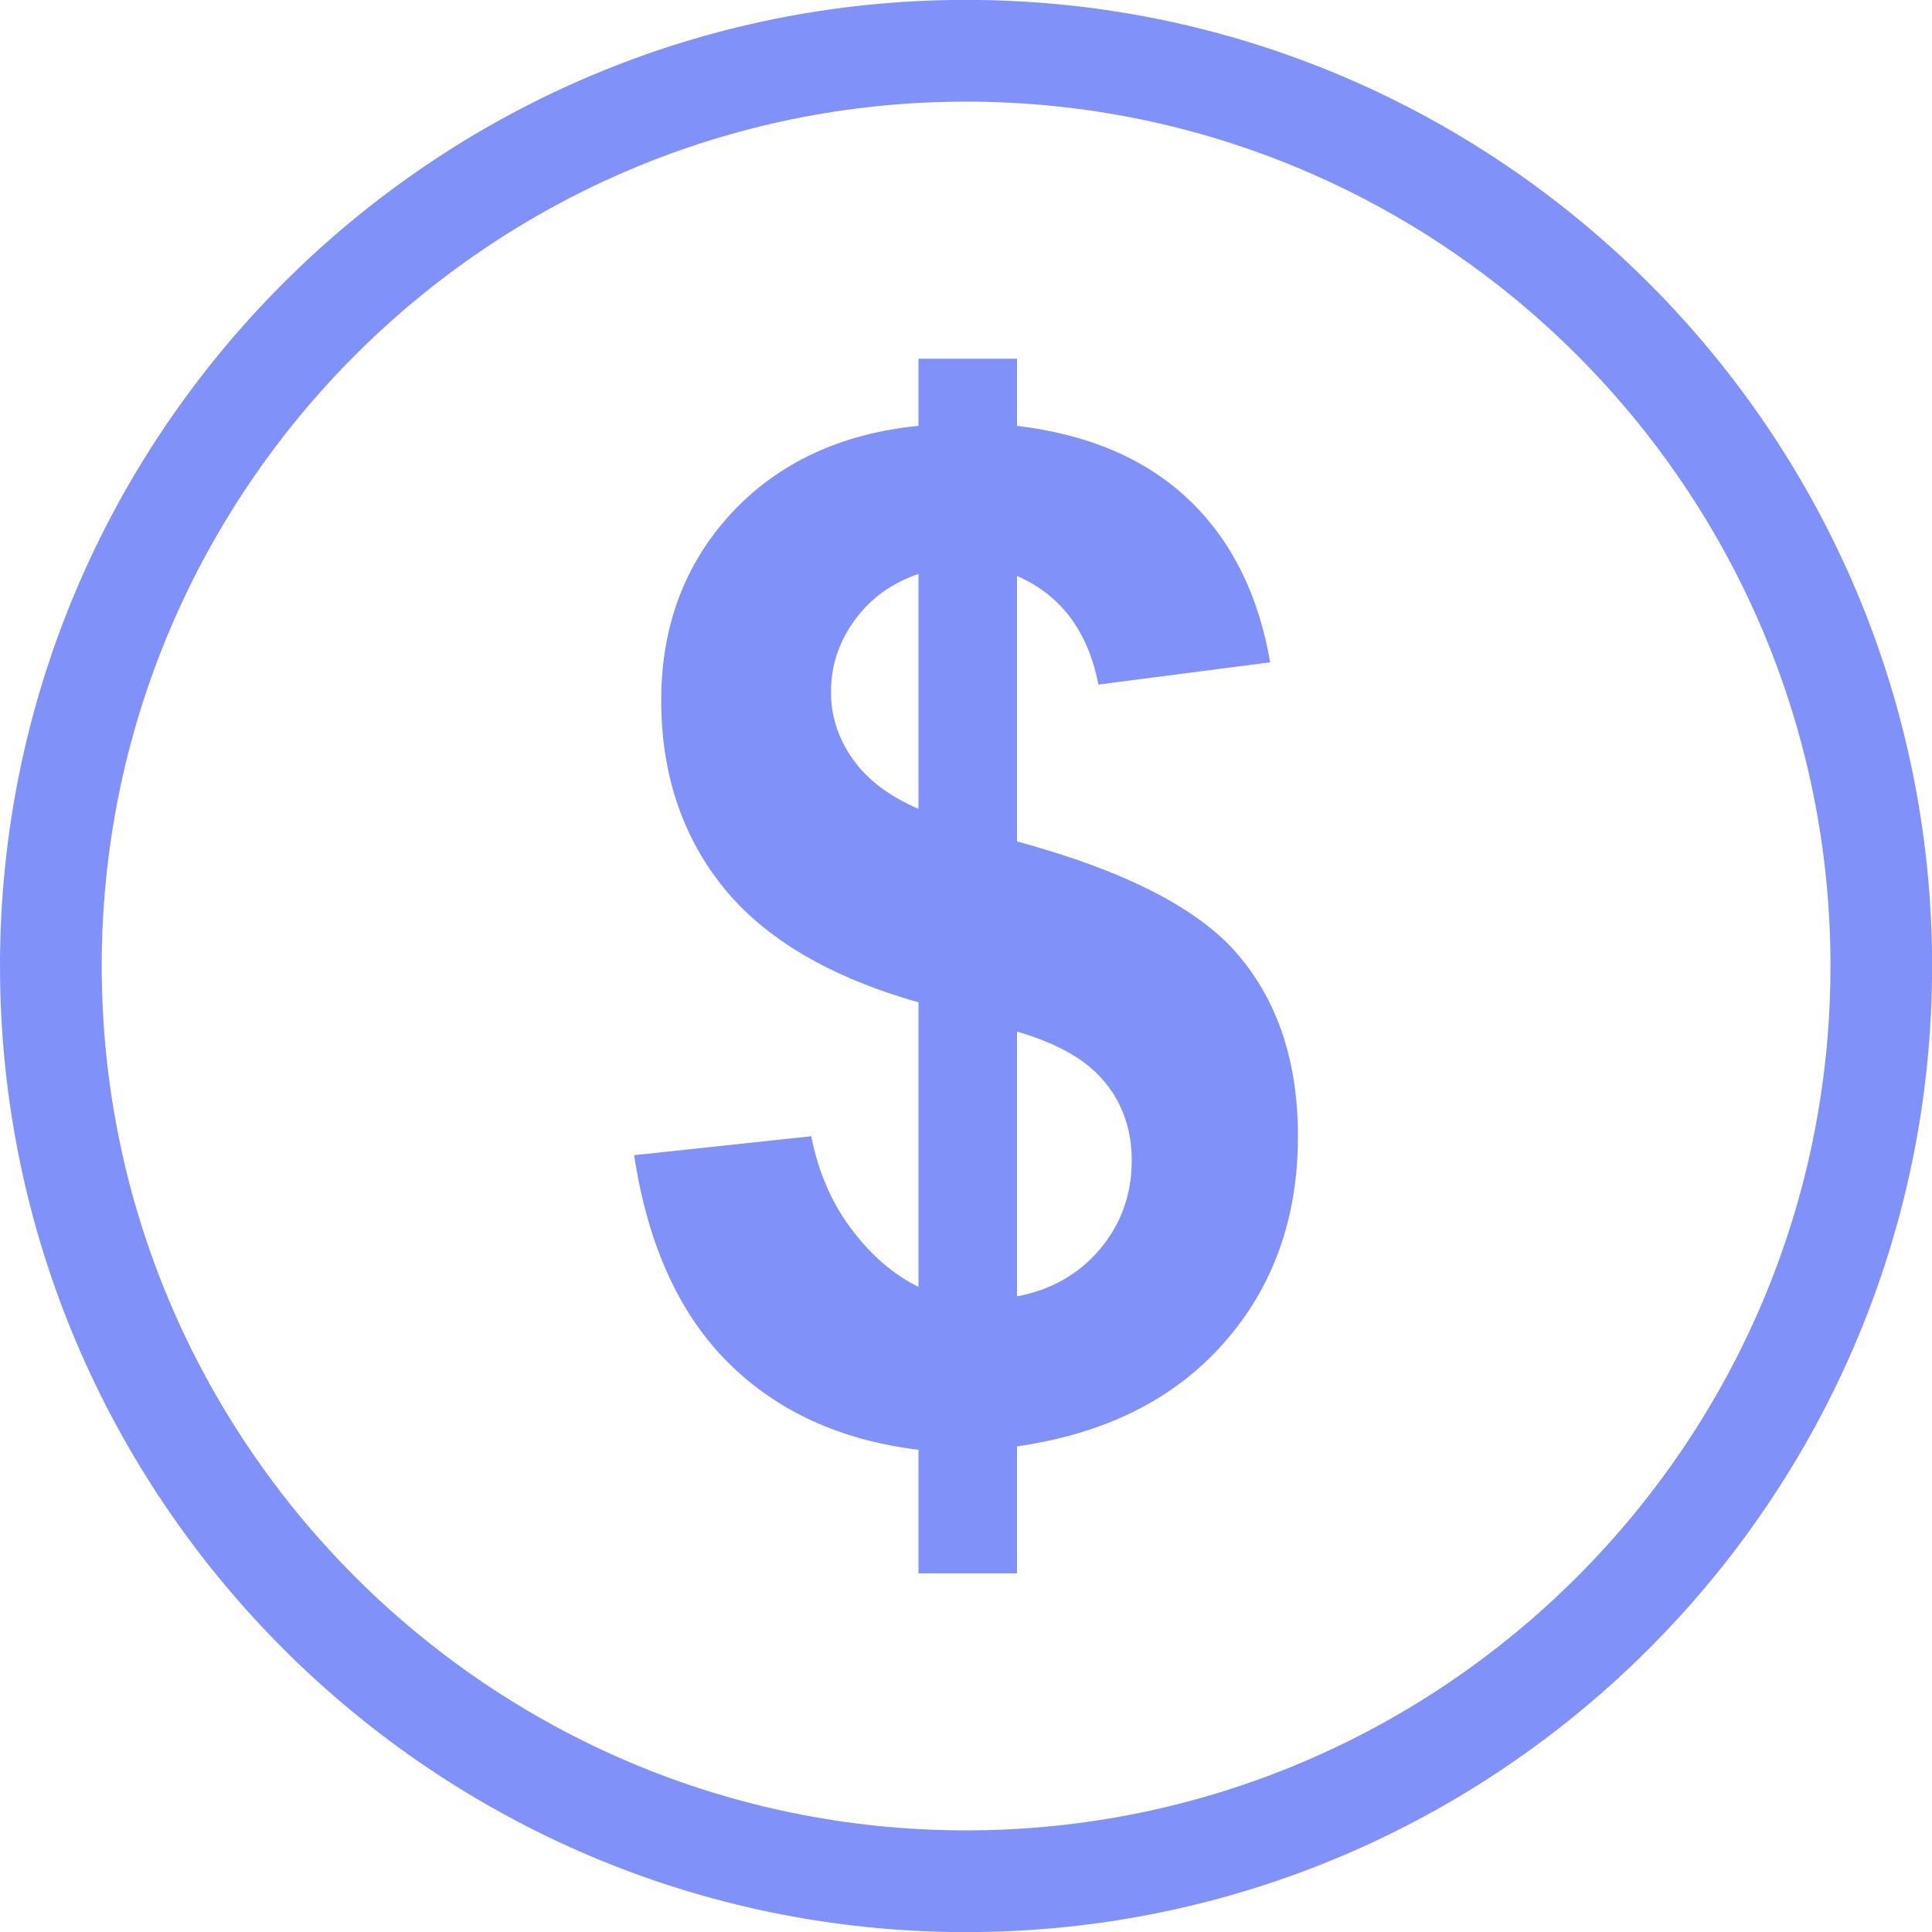
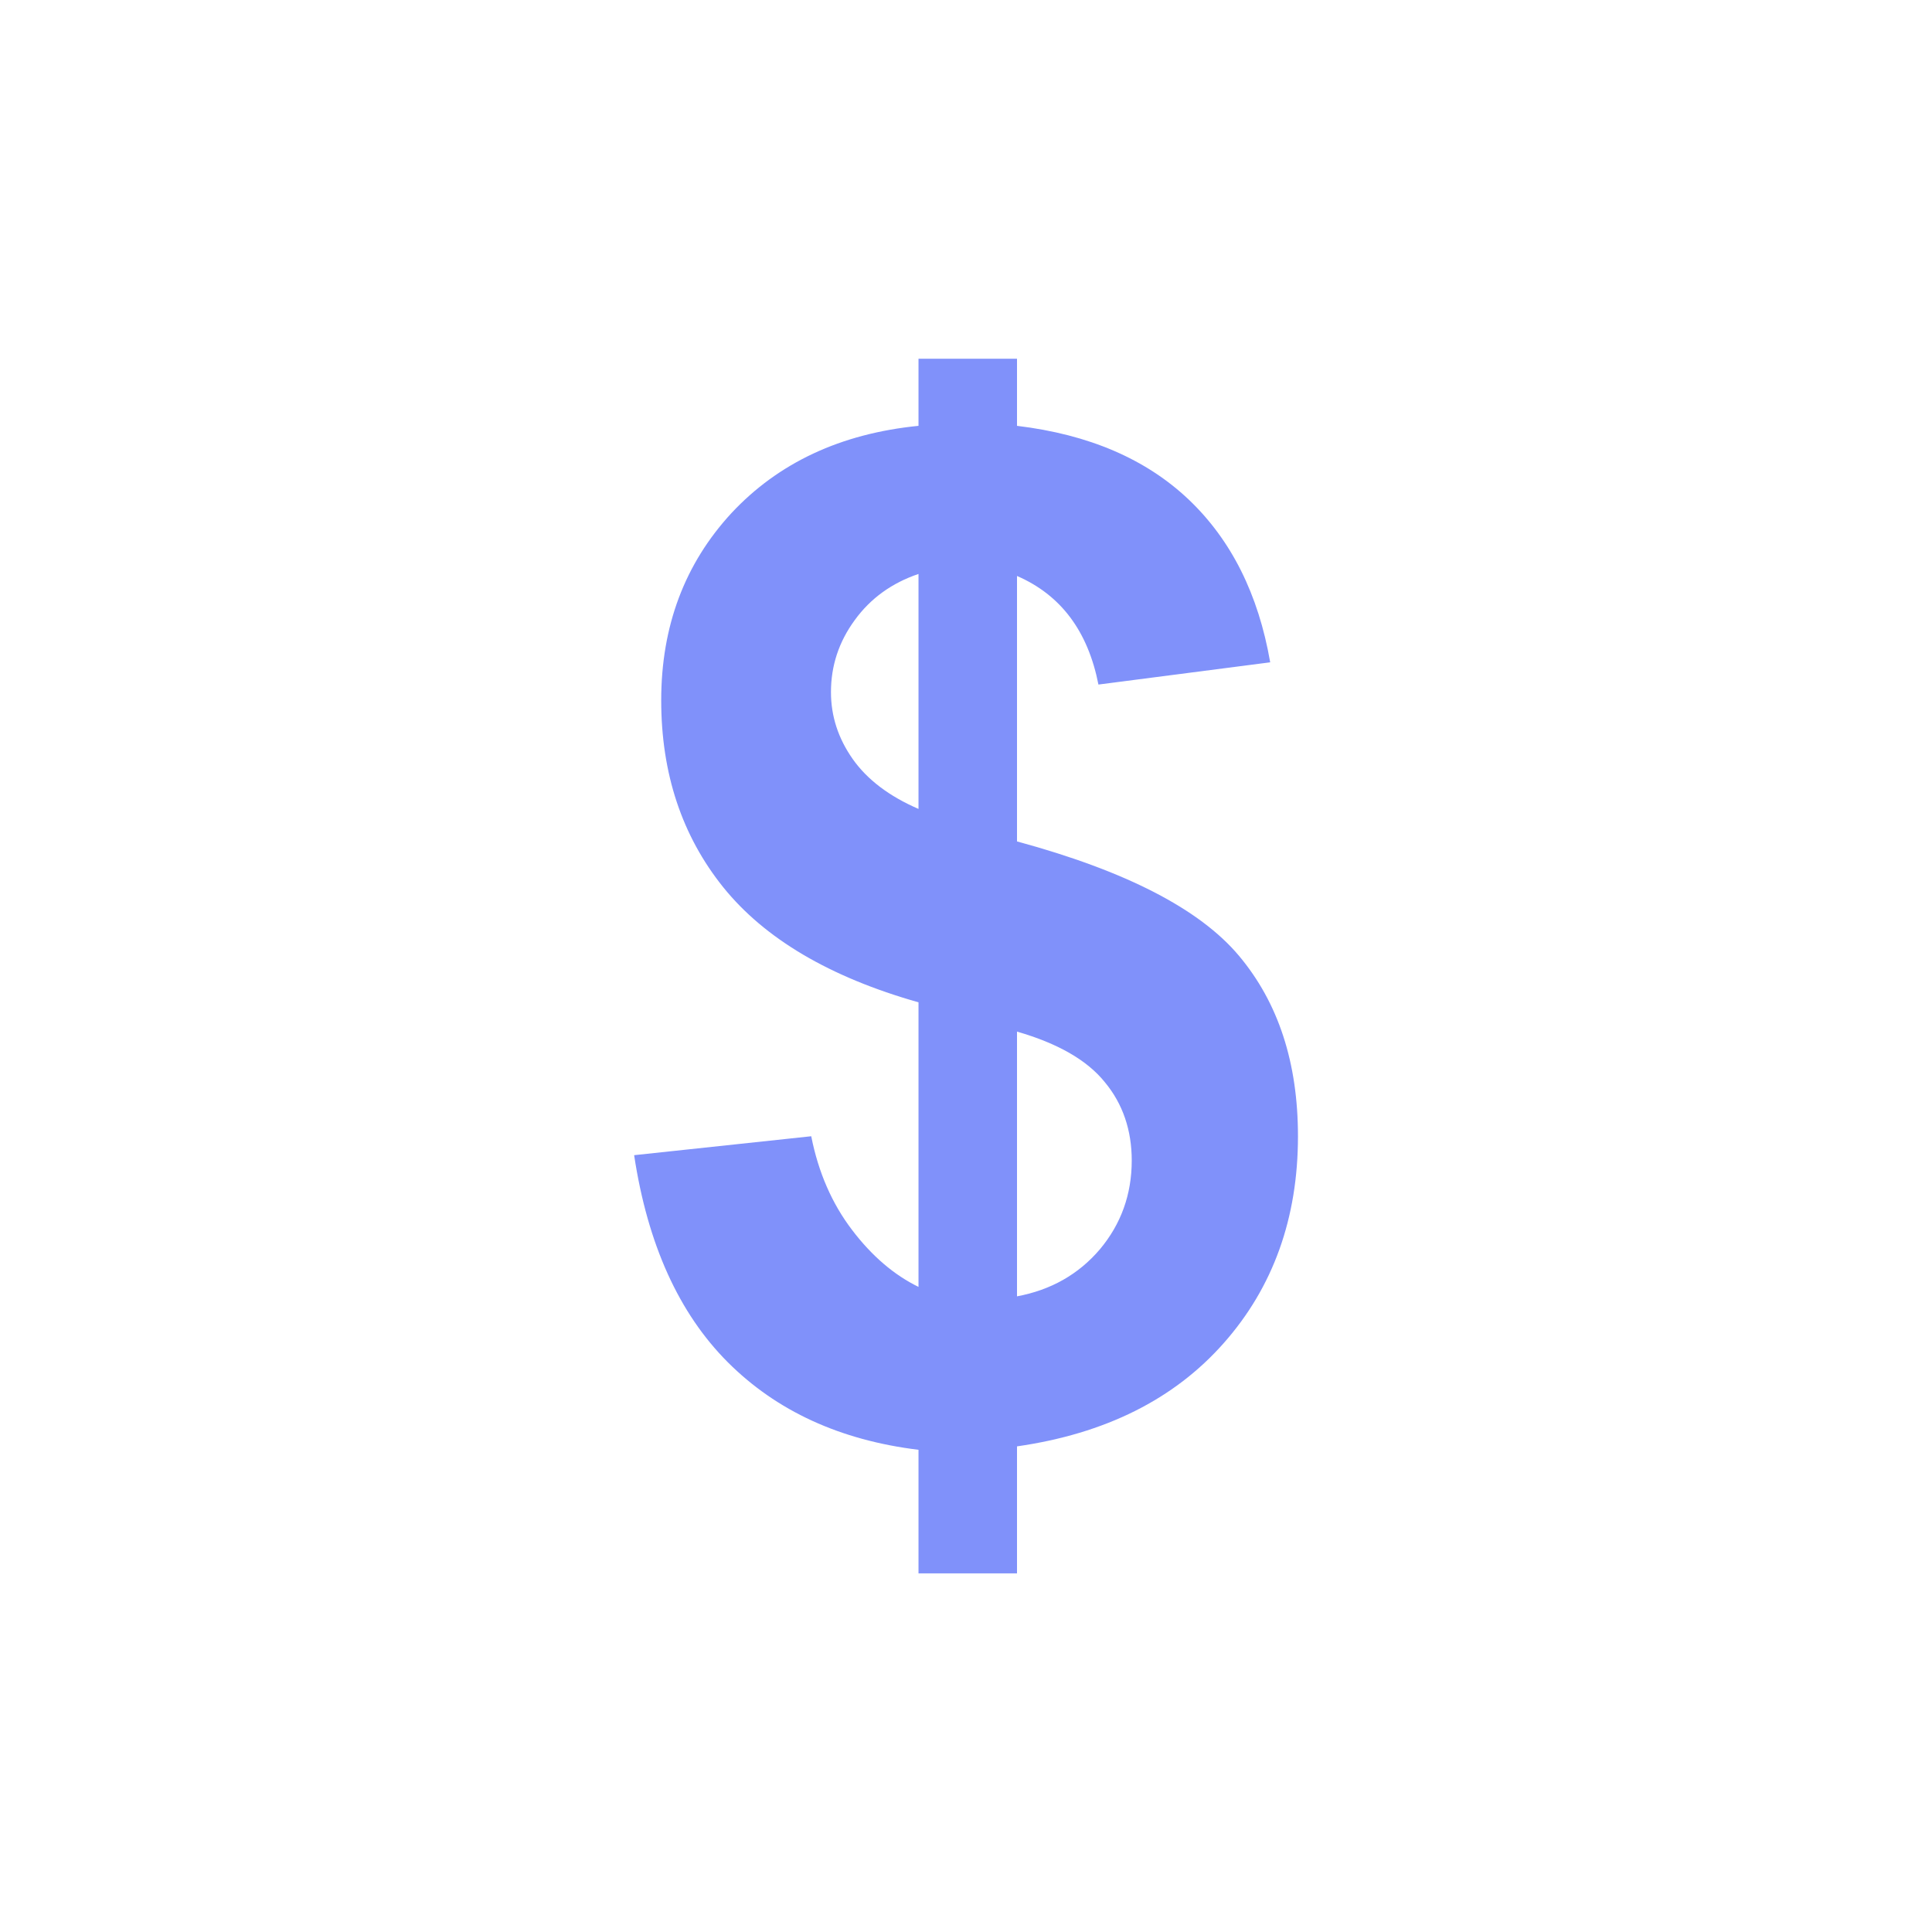
<svg xmlns="http://www.w3.org/2000/svg" width="100" zoomAndPan="magnify" viewBox="0 0 75 75" height="100" preserveAspectRatio="xMidYMid meet" version="1.0">
-   <path fill="rgb(50.2%, 56.859%, 98.039%)" d="M 3.949 37.5 C 3.949 56.004 19.004 71.055 37.5 71.055 C 56.004 71.055 71.059 56.004 71.059 37.5 C 71.059 19 56.004 3.945 37.5 3.945 C 19.004 3.945 3.949 19 3.949 37.5 Z M 75.004 37.5 C 75.004 58.18 58.184 75.004 37.5 75.004 C 16.824 75.004 0 58.18 0 37.5 C 0 16.82 16.824 -0.004 37.5 -0.004 C 58.184 -0.004 75.004 16.82 75.004 37.5 " fill-opacity="1" fill-rule="nonzero" />
  <path fill="rgb(50.2%, 56.859%, 98.039%)" d="M 39.48 50.324 C 40.797 50.078 41.871 49.469 42.699 48.496 C 43.516 47.52 43.934 46.371 43.934 45.051 C 43.934 43.879 43.59 42.855 42.891 42.012 C 42.199 41.152 41.062 40.504 39.48 40.047 Z M 35.656 22.281 C 34.625 22.629 33.793 23.227 33.18 24.074 C 32.562 24.918 32.258 25.848 32.258 26.867 C 32.258 27.801 32.539 28.664 33.102 29.465 C 33.664 30.262 34.516 30.91 35.656 31.402 Z M 35.656 49.957 L 35.656 38.91 C 32.211 37.934 29.688 36.441 28.078 34.445 C 26.473 32.449 25.668 30.027 25.668 27.188 C 25.668 24.305 26.582 21.883 28.395 19.918 C 30.219 17.965 32.637 16.832 35.656 16.531 L 35.656 13.926 L 39.48 13.926 L 39.48 16.531 C 42.277 16.867 44.492 17.824 46.148 19.395 C 47.801 20.969 48.852 23.074 49.309 25.711 L 42.641 26.574 C 42.234 24.504 41.184 23.098 39.48 22.359 L 39.48 32.664 C 43.699 33.809 46.57 35.285 48.098 37.105 C 49.629 38.93 50.387 41.262 50.387 44.109 C 50.387 47.285 49.426 49.969 47.504 52.141 C 45.578 54.32 42.906 55.656 39.48 56.148 L 39.48 61.078 L 35.656 61.078 L 35.656 56.281 C 32.617 55.91 30.148 54.777 28.25 52.879 C 26.355 50.98 25.141 48.305 24.617 44.844 L 31.492 44.109 C 31.77 45.516 32.301 46.727 33.074 47.742 C 33.848 48.762 34.711 49.496 35.656 49.957 " fill-opacity="1" fill-rule="nonzero" />
</svg>